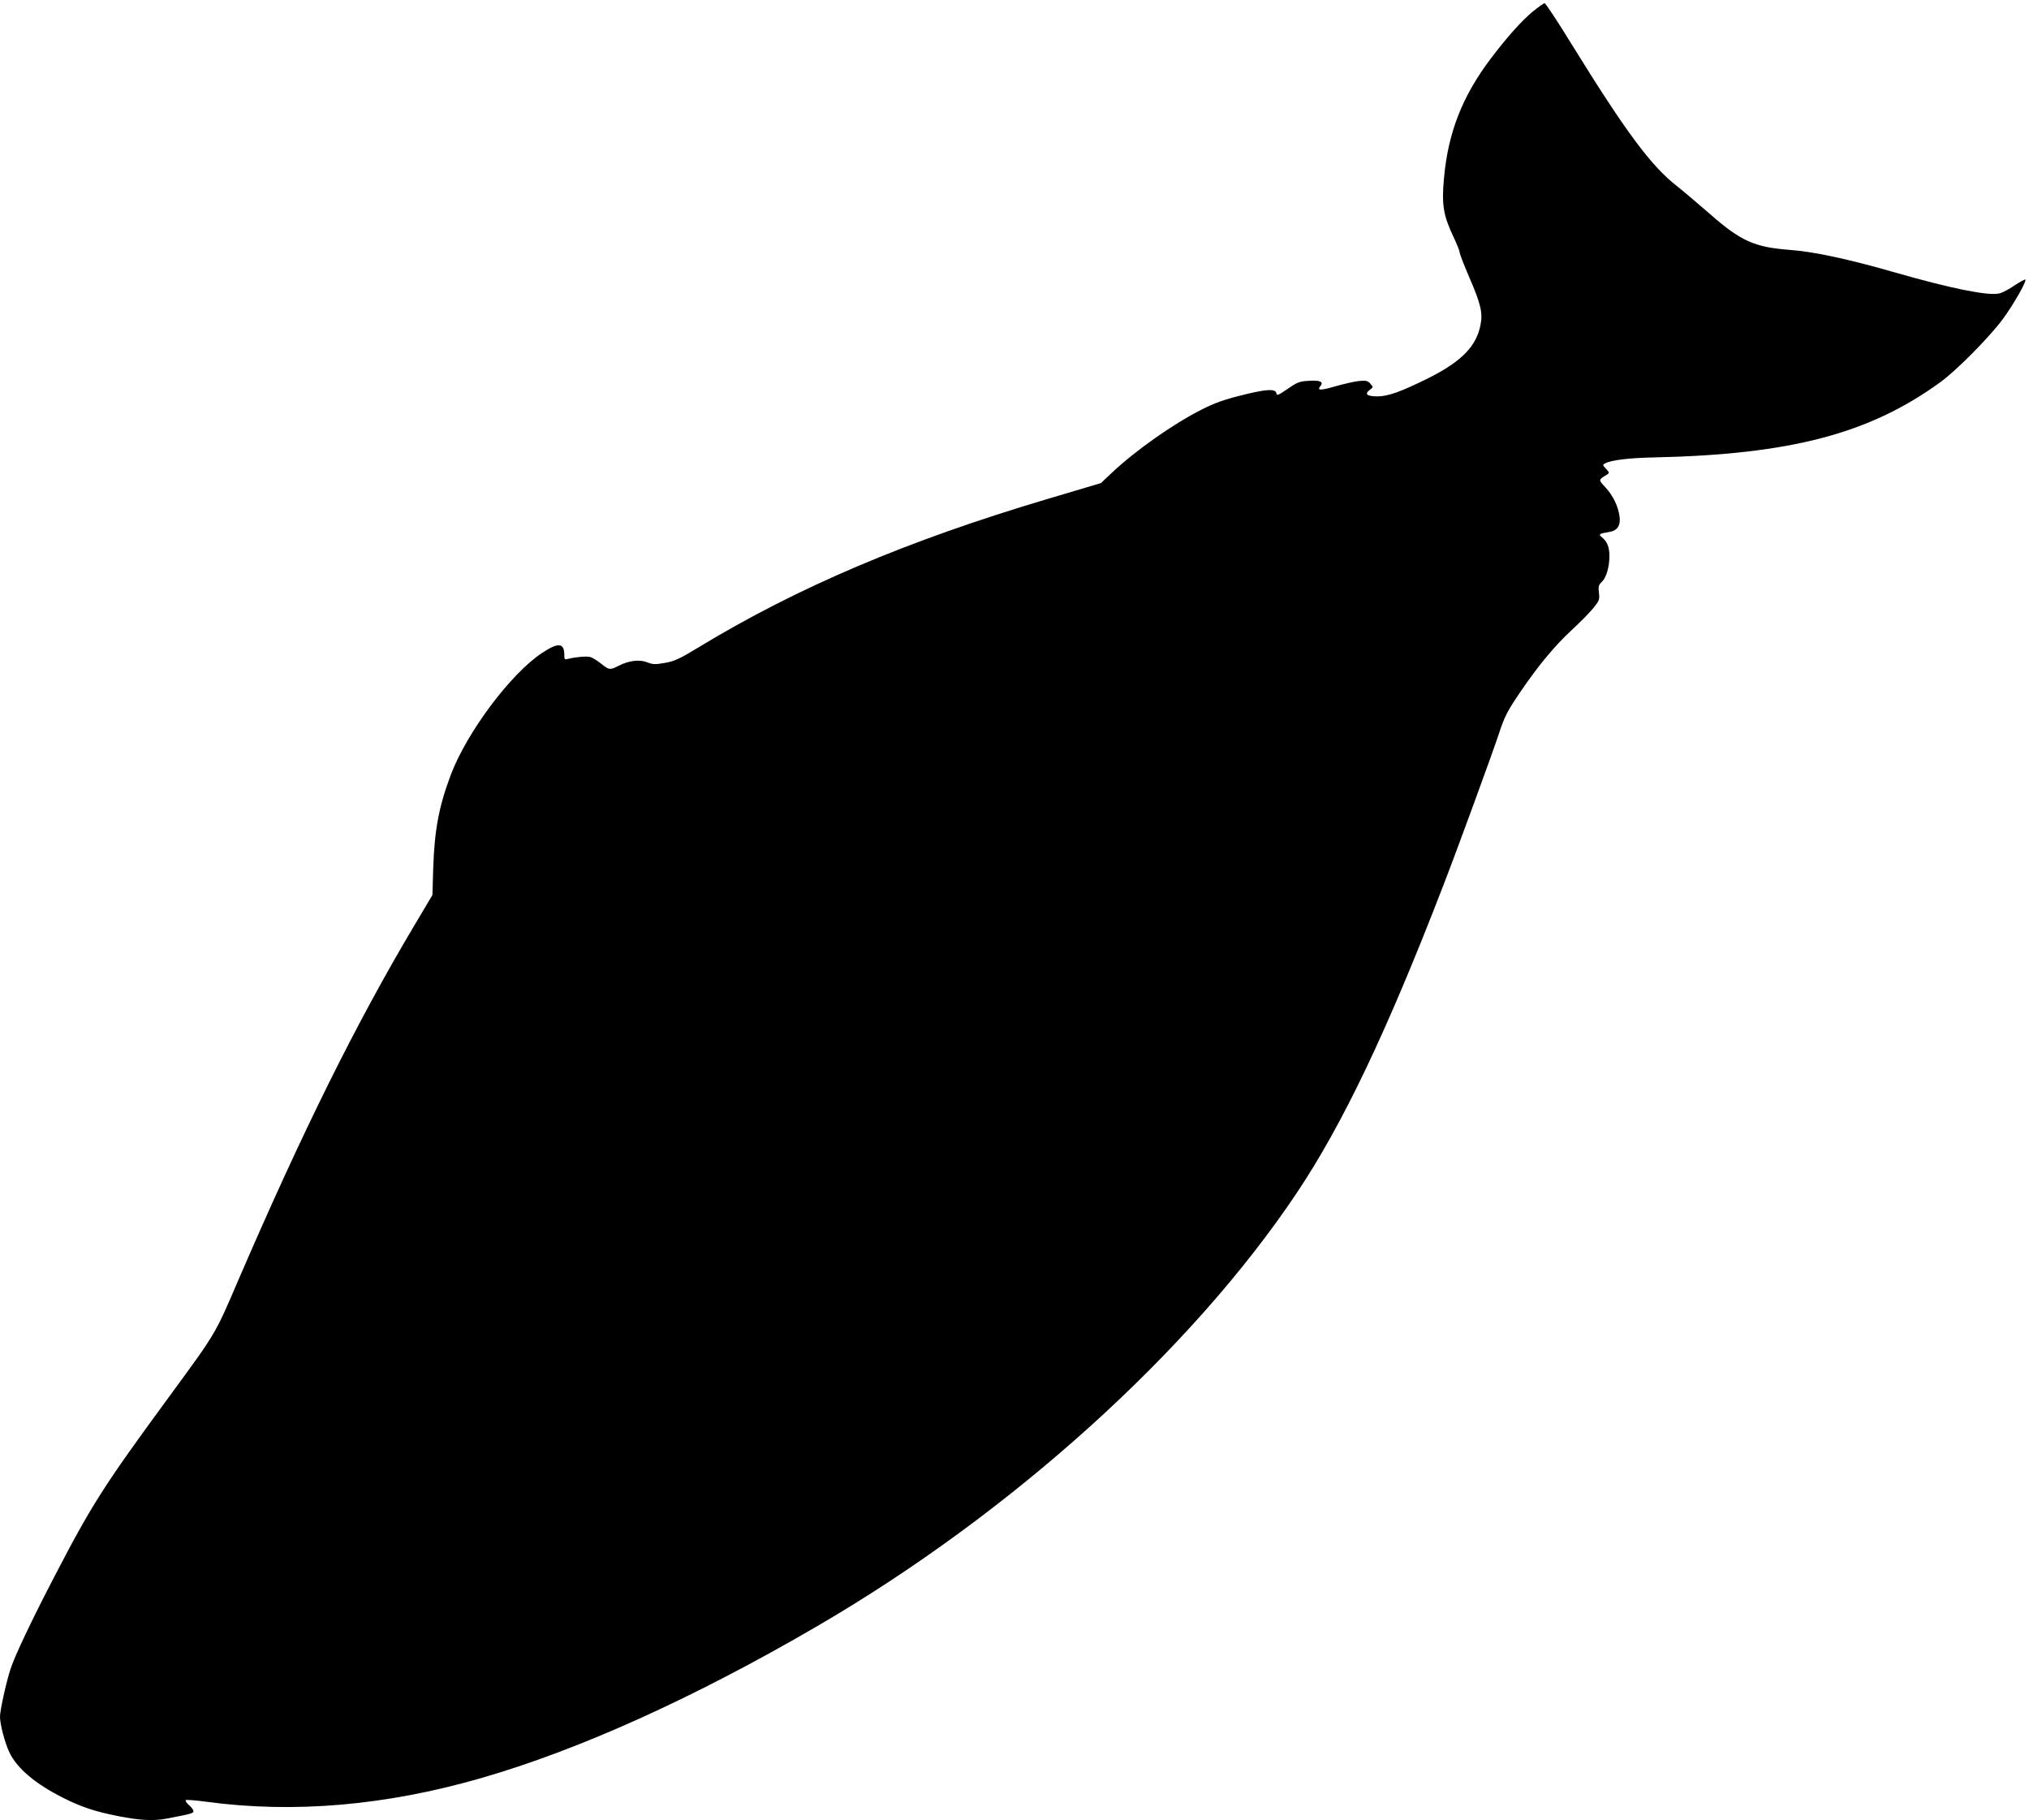
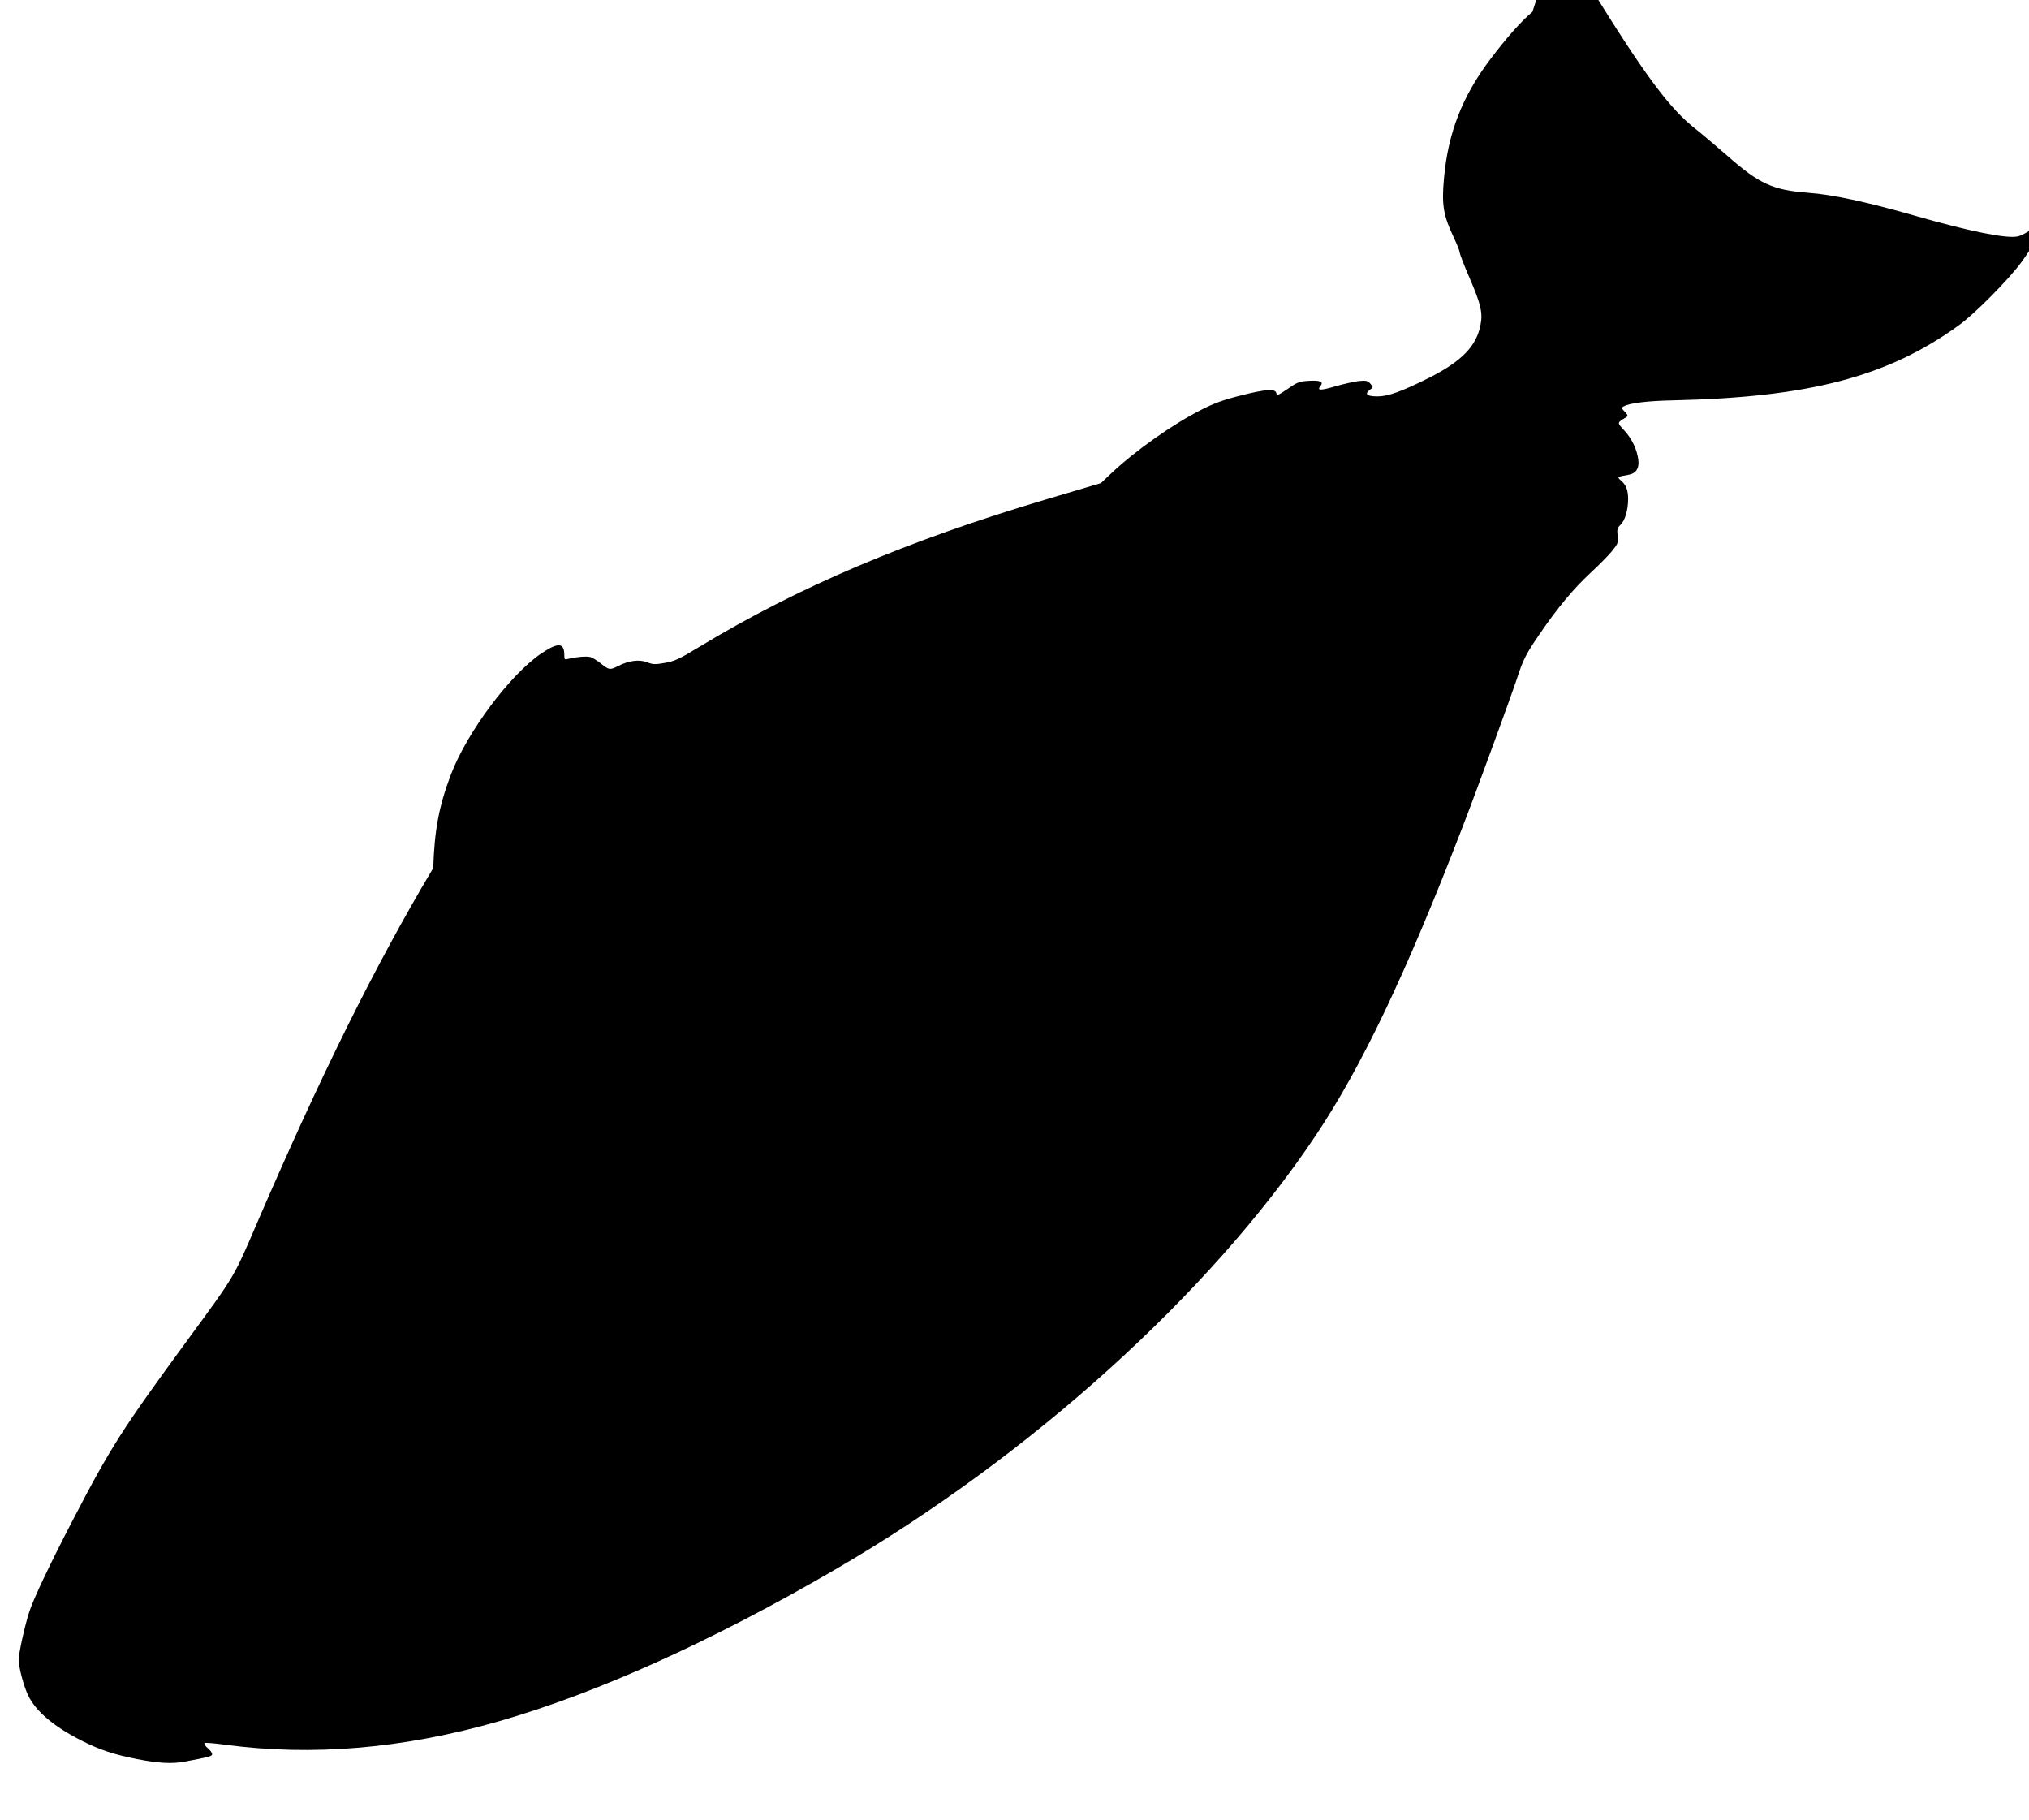
<svg xmlns="http://www.w3.org/2000/svg" version="1.0" width="1280pt" height="1148pt" viewBox="0 0 1280 1148" preserveAspectRatio="xMidYMid meet">
  <g transform="translate(0,1148) scale(0.1,-0.1)" fill="#000000" stroke="none">
-     <path d="M9667 11405 c-70 -58 -163 -163 -265 -298 -178 -236 -268 -467 -293 -756 -15 -162 -3 -232 60 -364 21 -45 39 -89 39 -97 -1 -8 27 -80 61 -159 72 -166 86 -224 71 -299 -25 -135 -120 -232 -327 -336 -171 -85 -256 -116 -322 -116 -68 0 -85 14 -50 41 23 17 23 17 4 39 -17 19 -27 21 -72 17 -28 -3 -94 -18 -147 -33 -96 -28 -120 -28 -96 1 22 27 -2 38 -74 33 -58 -3 -73 -9 -133 -51 -61 -41 -68 -44 -71 -27 -5 30 -67 26 -227 -15 -101 -25 -166 -48 -244 -88 -179 -90 -417 -258 -566 -398 l-70 -66 -340 -101 c-883 -263 -1570 -554 -2195 -933 -125 -76 -156 -90 -216 -100 -61 -11 -76 -10 -112 4 -48 19 -115 11 -181 -23 -53 -27 -59 -26 -110 15 -25 20 -55 38 -67 41 -25 6 -89 1 -137 -11 -25 -7 -27 -5 -27 23 0 79 -38 82 -143 12 -196 -131 -469 -495 -572 -764 -75 -198 -104 -348 -112 -591 l-5 -170 -113 -190 c-367 -616 -705 -1297 -1112 -2240 -148 -345 -137 -326 -433 -730 -418 -570 -490 -683 -728 -1141 -140 -269 -249 -498 -275 -579 -28 -85 -67 -263 -67 -302 0 -50 32 -170 60 -227 48 -100 164 -198 340 -286 113 -57 200 -86 348 -115 130 -26 220 -31 299 -16 162 31 173 34 173 48 0 8 -12 25 -28 38 -15 13 -24 27 -20 31 4 4 63 -1 130 -10 550 -74 1127 -25 1729 148 619 178 1344 505 2120 957 1228 714 2363 1739 3029 2734 290 433 570 1020 925 1940 92 237 310 834 350 955 36 110 53 144 139 270 111 163 214 287 320 385 54 50 116 113 138 140 37 46 40 54 35 96 -5 40 -2 50 18 69 28 26 48 93 48 163 0 57 -14 91 -47 118 -24 20 -19 23 47 34 50 8 72 41 64 98 -9 65 -41 131 -89 183 -45 49 -46 47 9 80 17 11 17 13 -5 37 -23 24 -23 26 -5 35 37 20 151 34 310 37 859 19 1355 149 1803 474 99 71 309 283 393 396 66 89 154 242 144 252 -3 2 -33 -14 -68 -37 -34 -24 -78 -47 -98 -51 -69 -16 -305 32 -651 131 -302 87 -519 133 -670 144 -223 17 -308 55 -507 230 -79 68 -169 145 -200 169 -165 128 -320 335 -669 899 -87 142 -164 258 -170 258 -5 0 -40 -25 -77 -55z" />
+     <path d="M9667 11405 c-70 -58 -163 -163 -265 -298 -178 -236 -268 -467 -293 -756 -15 -162 -3 -232 60 -364 21 -45 39 -89 39 -97 -1 -8 27 -80 61 -159 72 -166 86 -224 71 -299 -25 -135 -120 -232 -327 -336 -171 -85 -256 -116 -322 -116 -68 0 -85 14 -50 41 23 17 23 17 4 39 -17 19 -27 21 -72 17 -28 -3 -94 -18 -147 -33 -96 -28 -120 -28 -96 1 22 27 -2 38 -74 33 -58 -3 -73 -9 -133 -51 -61 -41 -68 -44 -71 -27 -5 30 -67 26 -227 -15 -101 -25 -166 -48 -244 -88 -179 -90 -417 -258 -566 -398 l-70 -66 -340 -101 c-883 -263 -1570 -554 -2195 -933 -125 -76 -156 -90 -216 -100 -61 -11 -76 -10 -112 4 -48 19 -115 11 -181 -23 -53 -27 -59 -26 -110 15 -25 20 -55 38 -67 41 -25 6 -89 1 -137 -11 -25 -7 -27 -5 -27 23 0 79 -38 82 -143 12 -196 -131 -469 -495 -572 -764 -75 -198 -104 -348 -112 -591 c-367 -616 -705 -1297 -1112 -2240 -148 -345 -137 -326 -433 -730 -418 -570 -490 -683 -728 -1141 -140 -269 -249 -498 -275 -579 -28 -85 -67 -263 -67 -302 0 -50 32 -170 60 -227 48 -100 164 -198 340 -286 113 -57 200 -86 348 -115 130 -26 220 -31 299 -16 162 31 173 34 173 48 0 8 -12 25 -28 38 -15 13 -24 27 -20 31 4 4 63 -1 130 -10 550 -74 1127 -25 1729 148 619 178 1344 505 2120 957 1228 714 2363 1739 3029 2734 290 433 570 1020 925 1940 92 237 310 834 350 955 36 110 53 144 139 270 111 163 214 287 320 385 54 50 116 113 138 140 37 46 40 54 35 96 -5 40 -2 50 18 69 28 26 48 93 48 163 0 57 -14 91 -47 118 -24 20 -19 23 47 34 50 8 72 41 64 98 -9 65 -41 131 -89 183 -45 49 -46 47 9 80 17 11 17 13 -5 37 -23 24 -23 26 -5 35 37 20 151 34 310 37 859 19 1355 149 1803 474 99 71 309 283 393 396 66 89 154 242 144 252 -3 2 -33 -14 -68 -37 -34 -24 -78 -47 -98 -51 -69 -16 -305 32 -651 131 -302 87 -519 133 -670 144 -223 17 -308 55 -507 230 -79 68 -169 145 -200 169 -165 128 -320 335 -669 899 -87 142 -164 258 -170 258 -5 0 -40 -25 -77 -55z" />
  </g>
</svg>